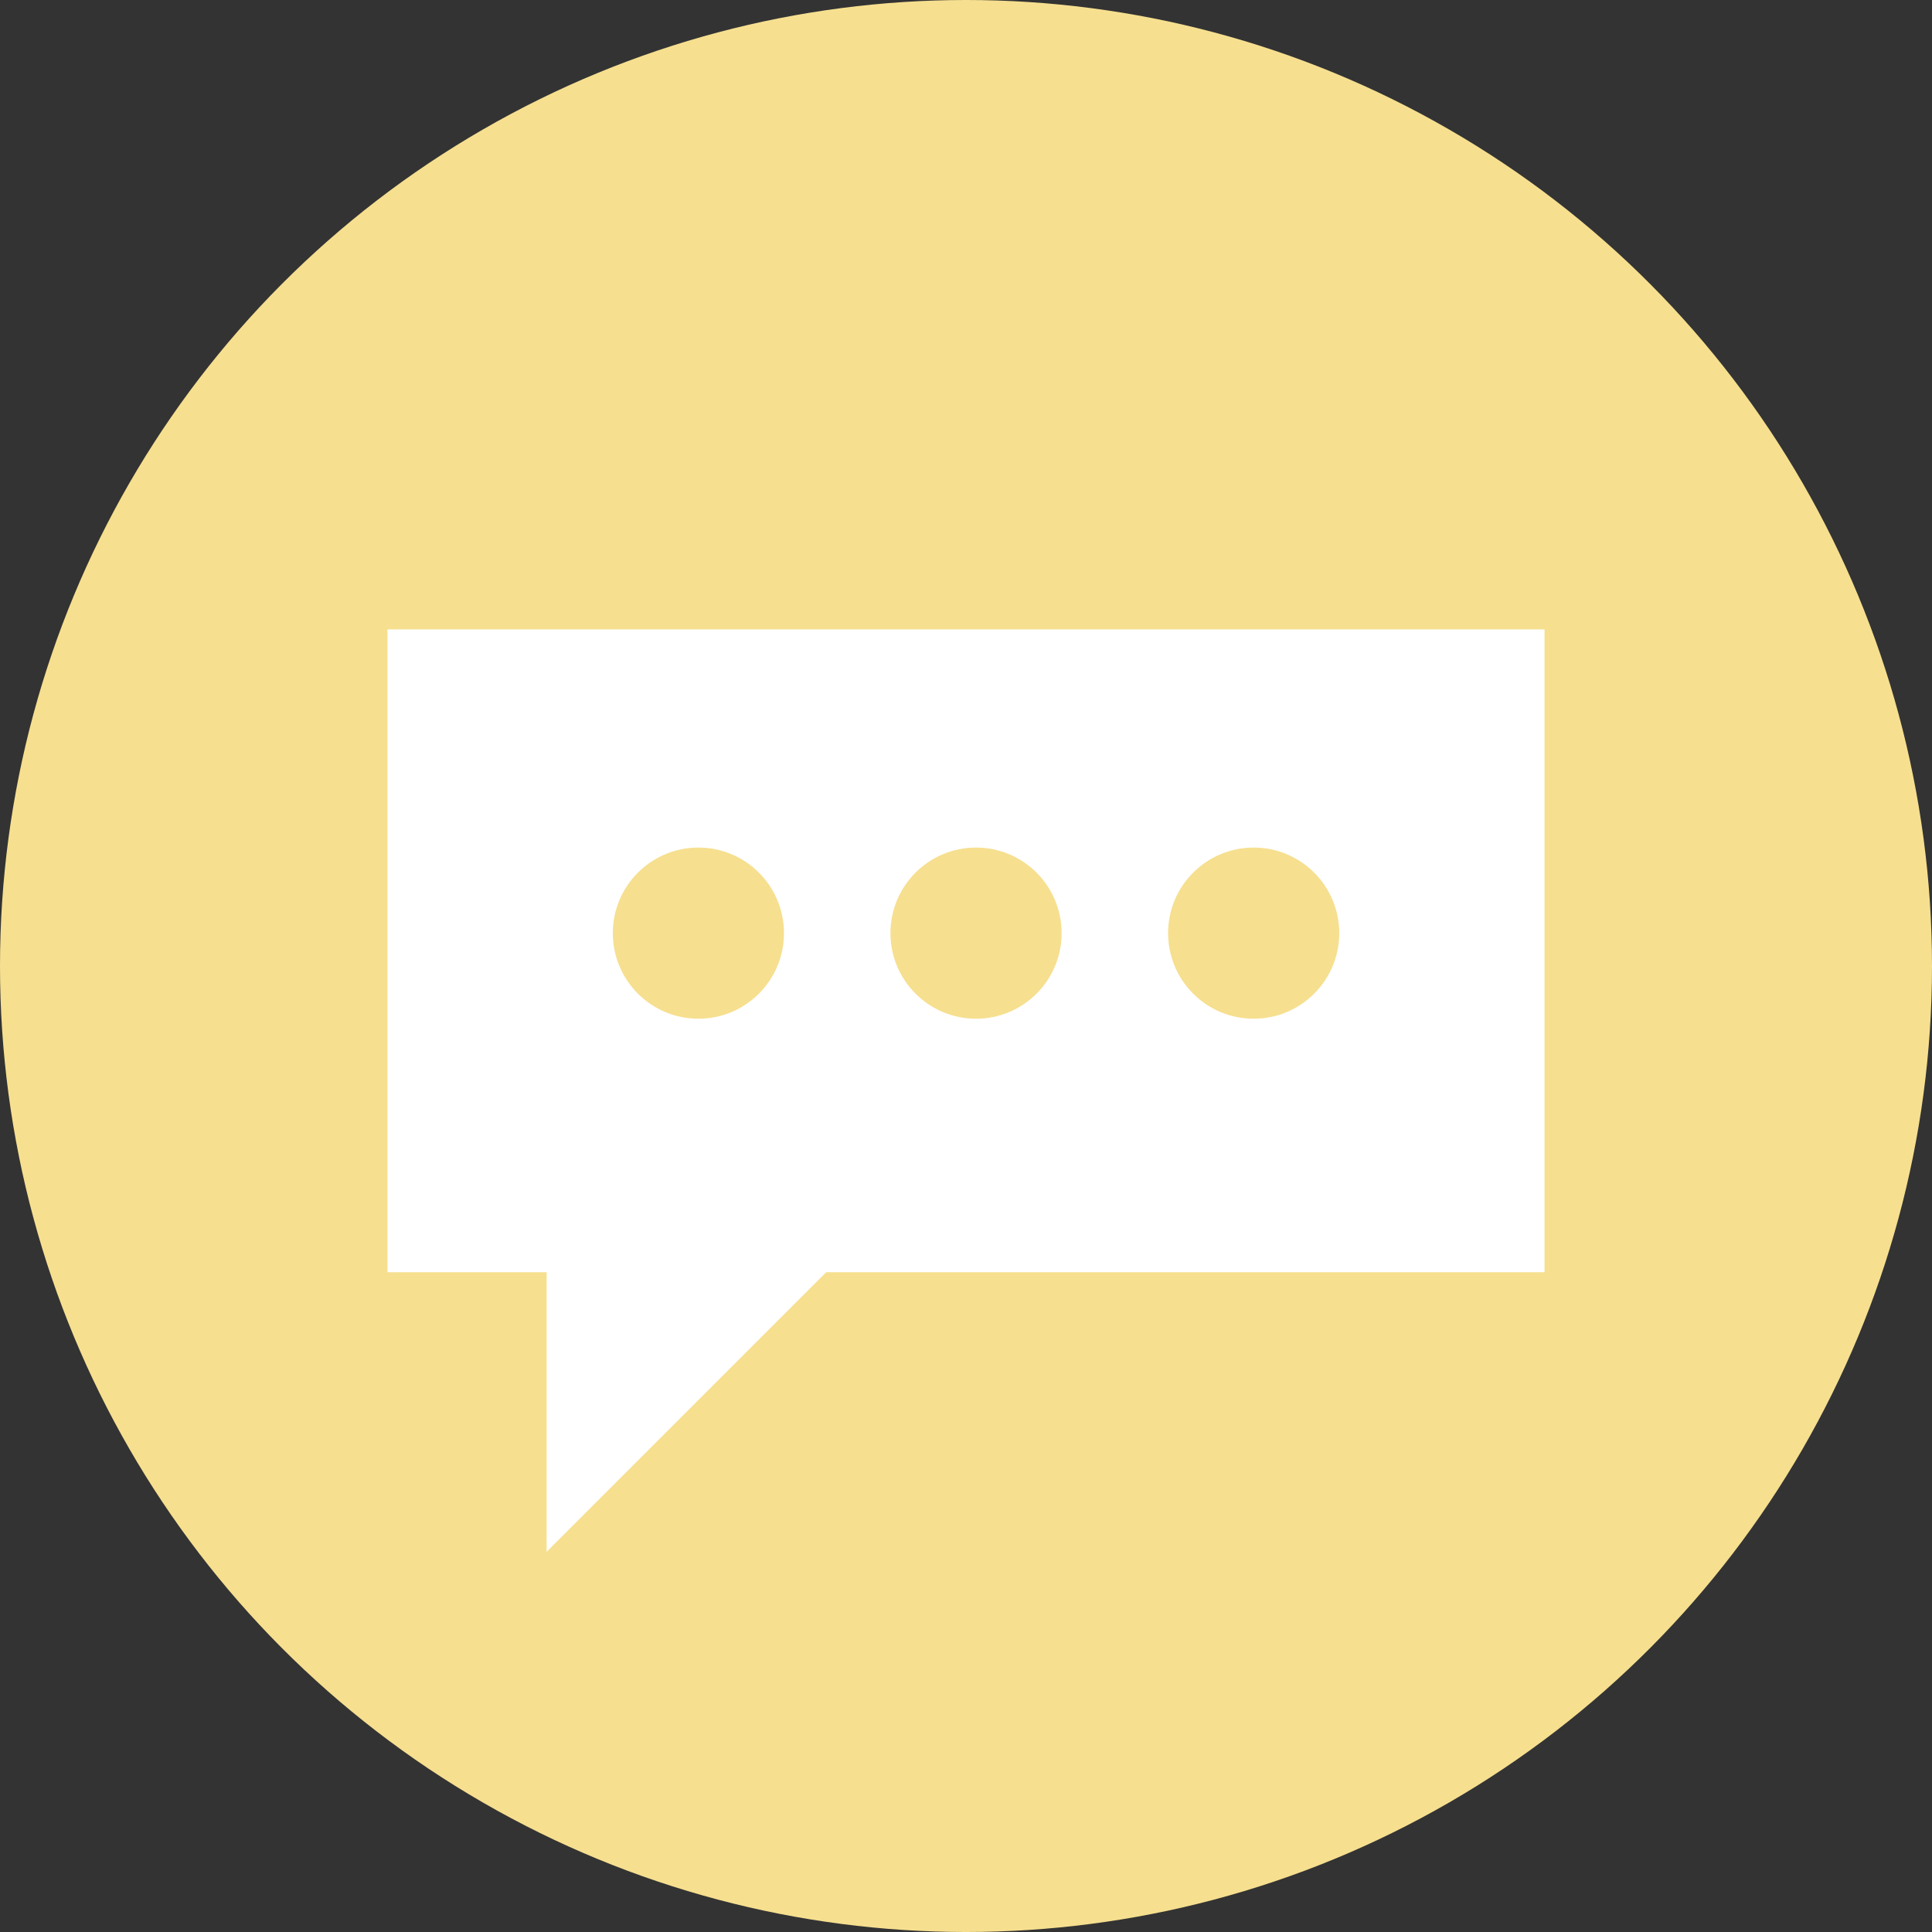
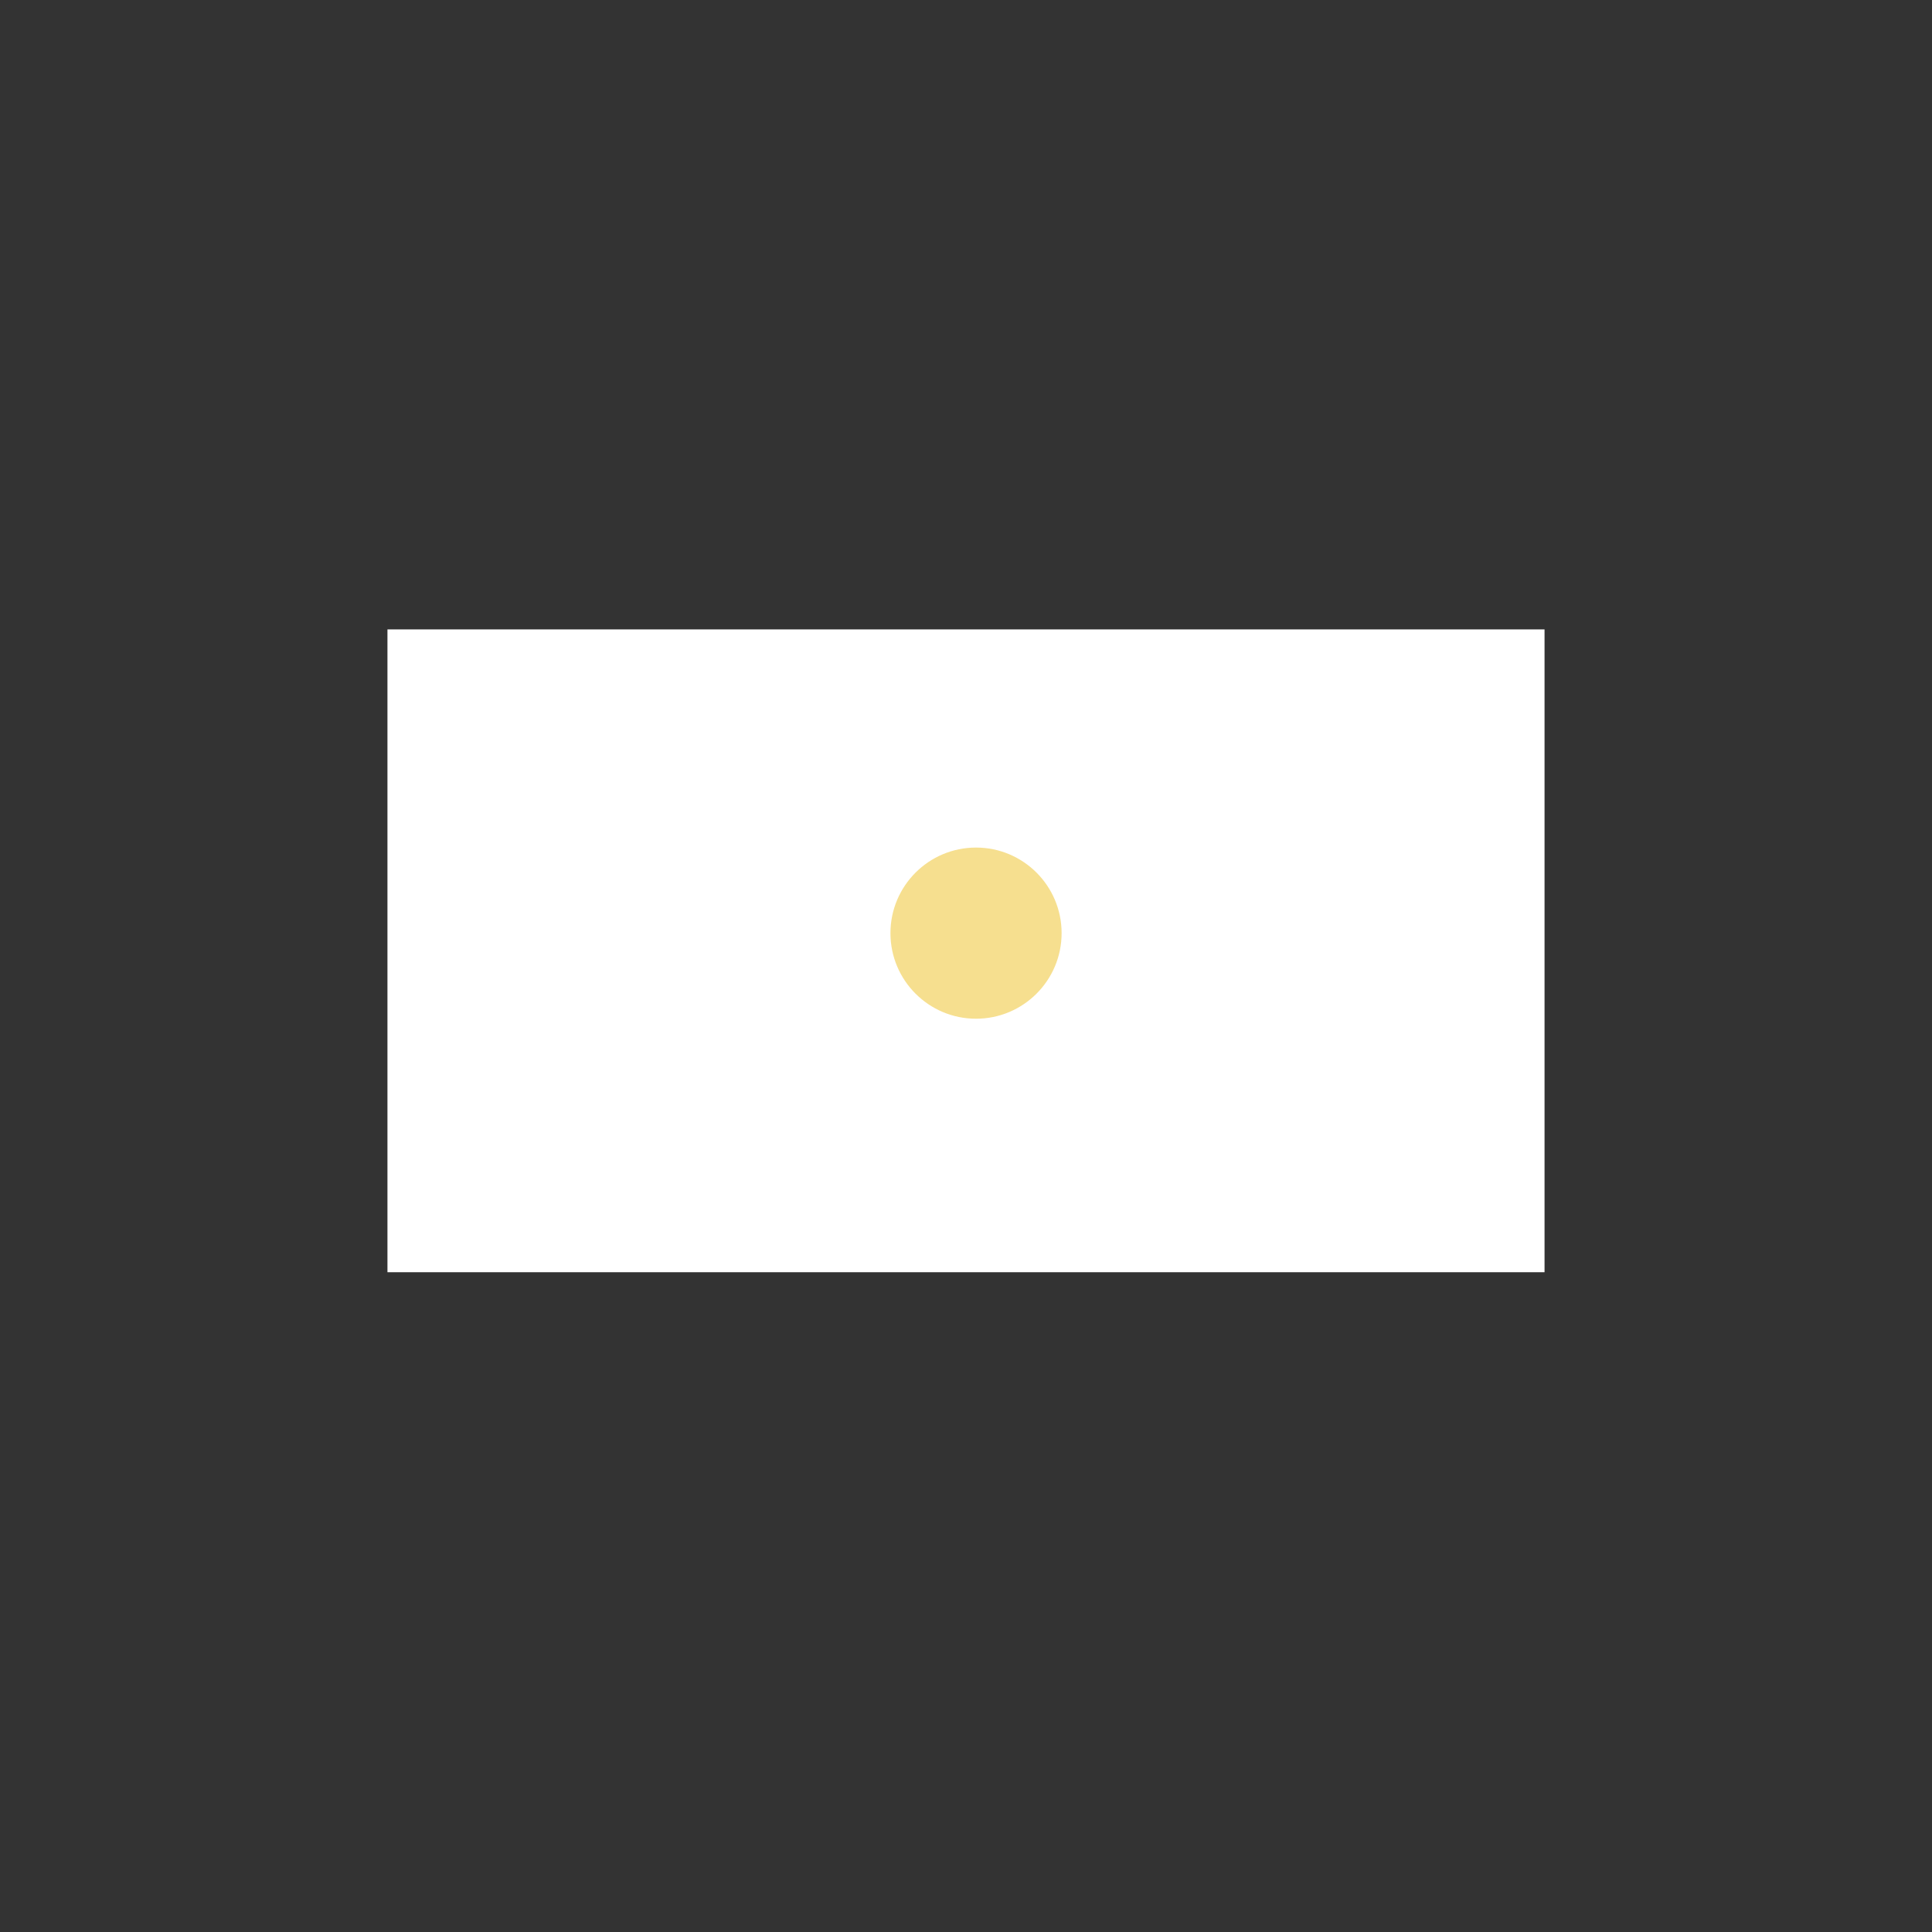
<svg xmlns="http://www.w3.org/2000/svg" viewBox="0 0 495.453 495.453" width="100%" style="vertical-align: middle; max-width: 100%; width: 100%;">
  <rect x="0" y="0" width="495.453" height="495.453" fill="#333333" stroke="none" />
  <g>
    <g>
-       <circle cx="247.727" cy="247.727" r="247.727" fill="rgb(246,223,143)" />
      <g>
        <g>
          <rect x="99.362" y="161.406" width="296.729" height="164.849" transform="translate(495.453 487.662) rotate(180)" fill="rgb(255, 255, 255)" />
-           <polyline points="140.182 323.246 140.182 397.952 216.065 322.069" fill="rgb(255, 255, 255)" />
        </g>
-         <circle cx="321.497" cy="239.301" r="21.946" fill="rgb(246,223,143)" />
        <circle cx="250.299" cy="239.301" r="21.946" fill="rgb(246,223,143)" />
-         <circle cx="179.101" cy="239.301" r="21.946" fill="rgb(246,223,143)" />
      </g>
    </g>
  </g>
</svg>